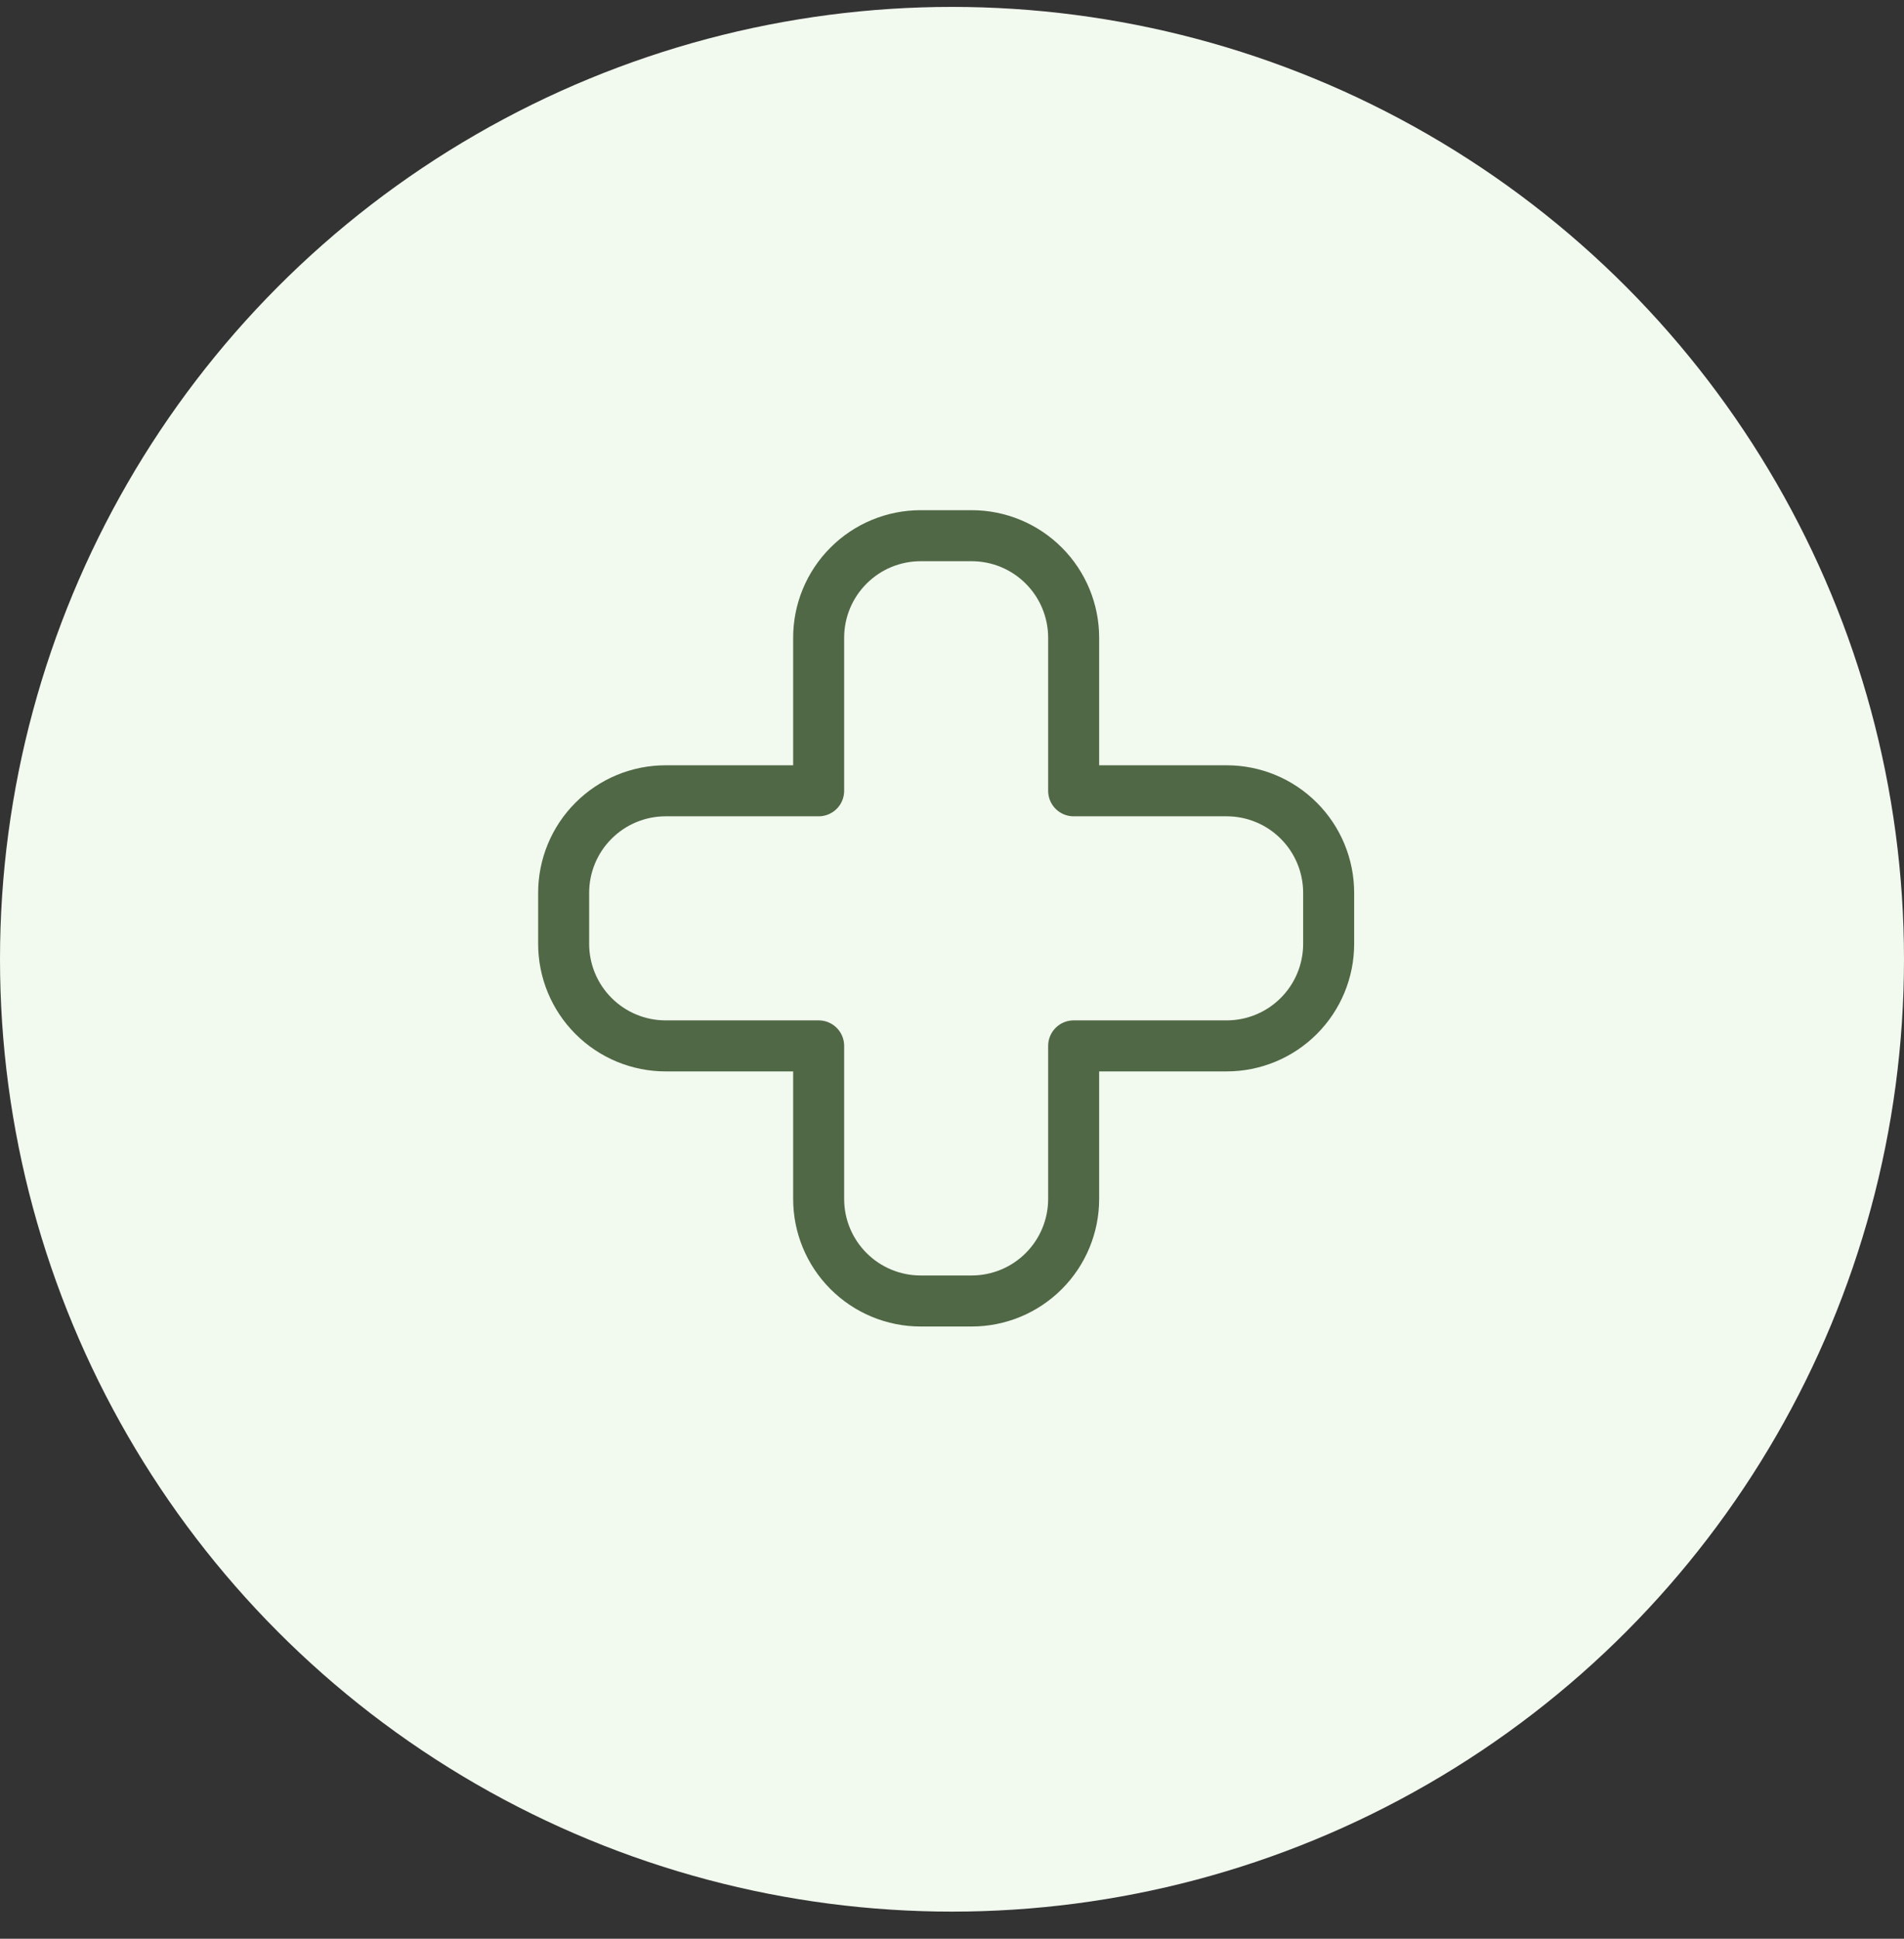
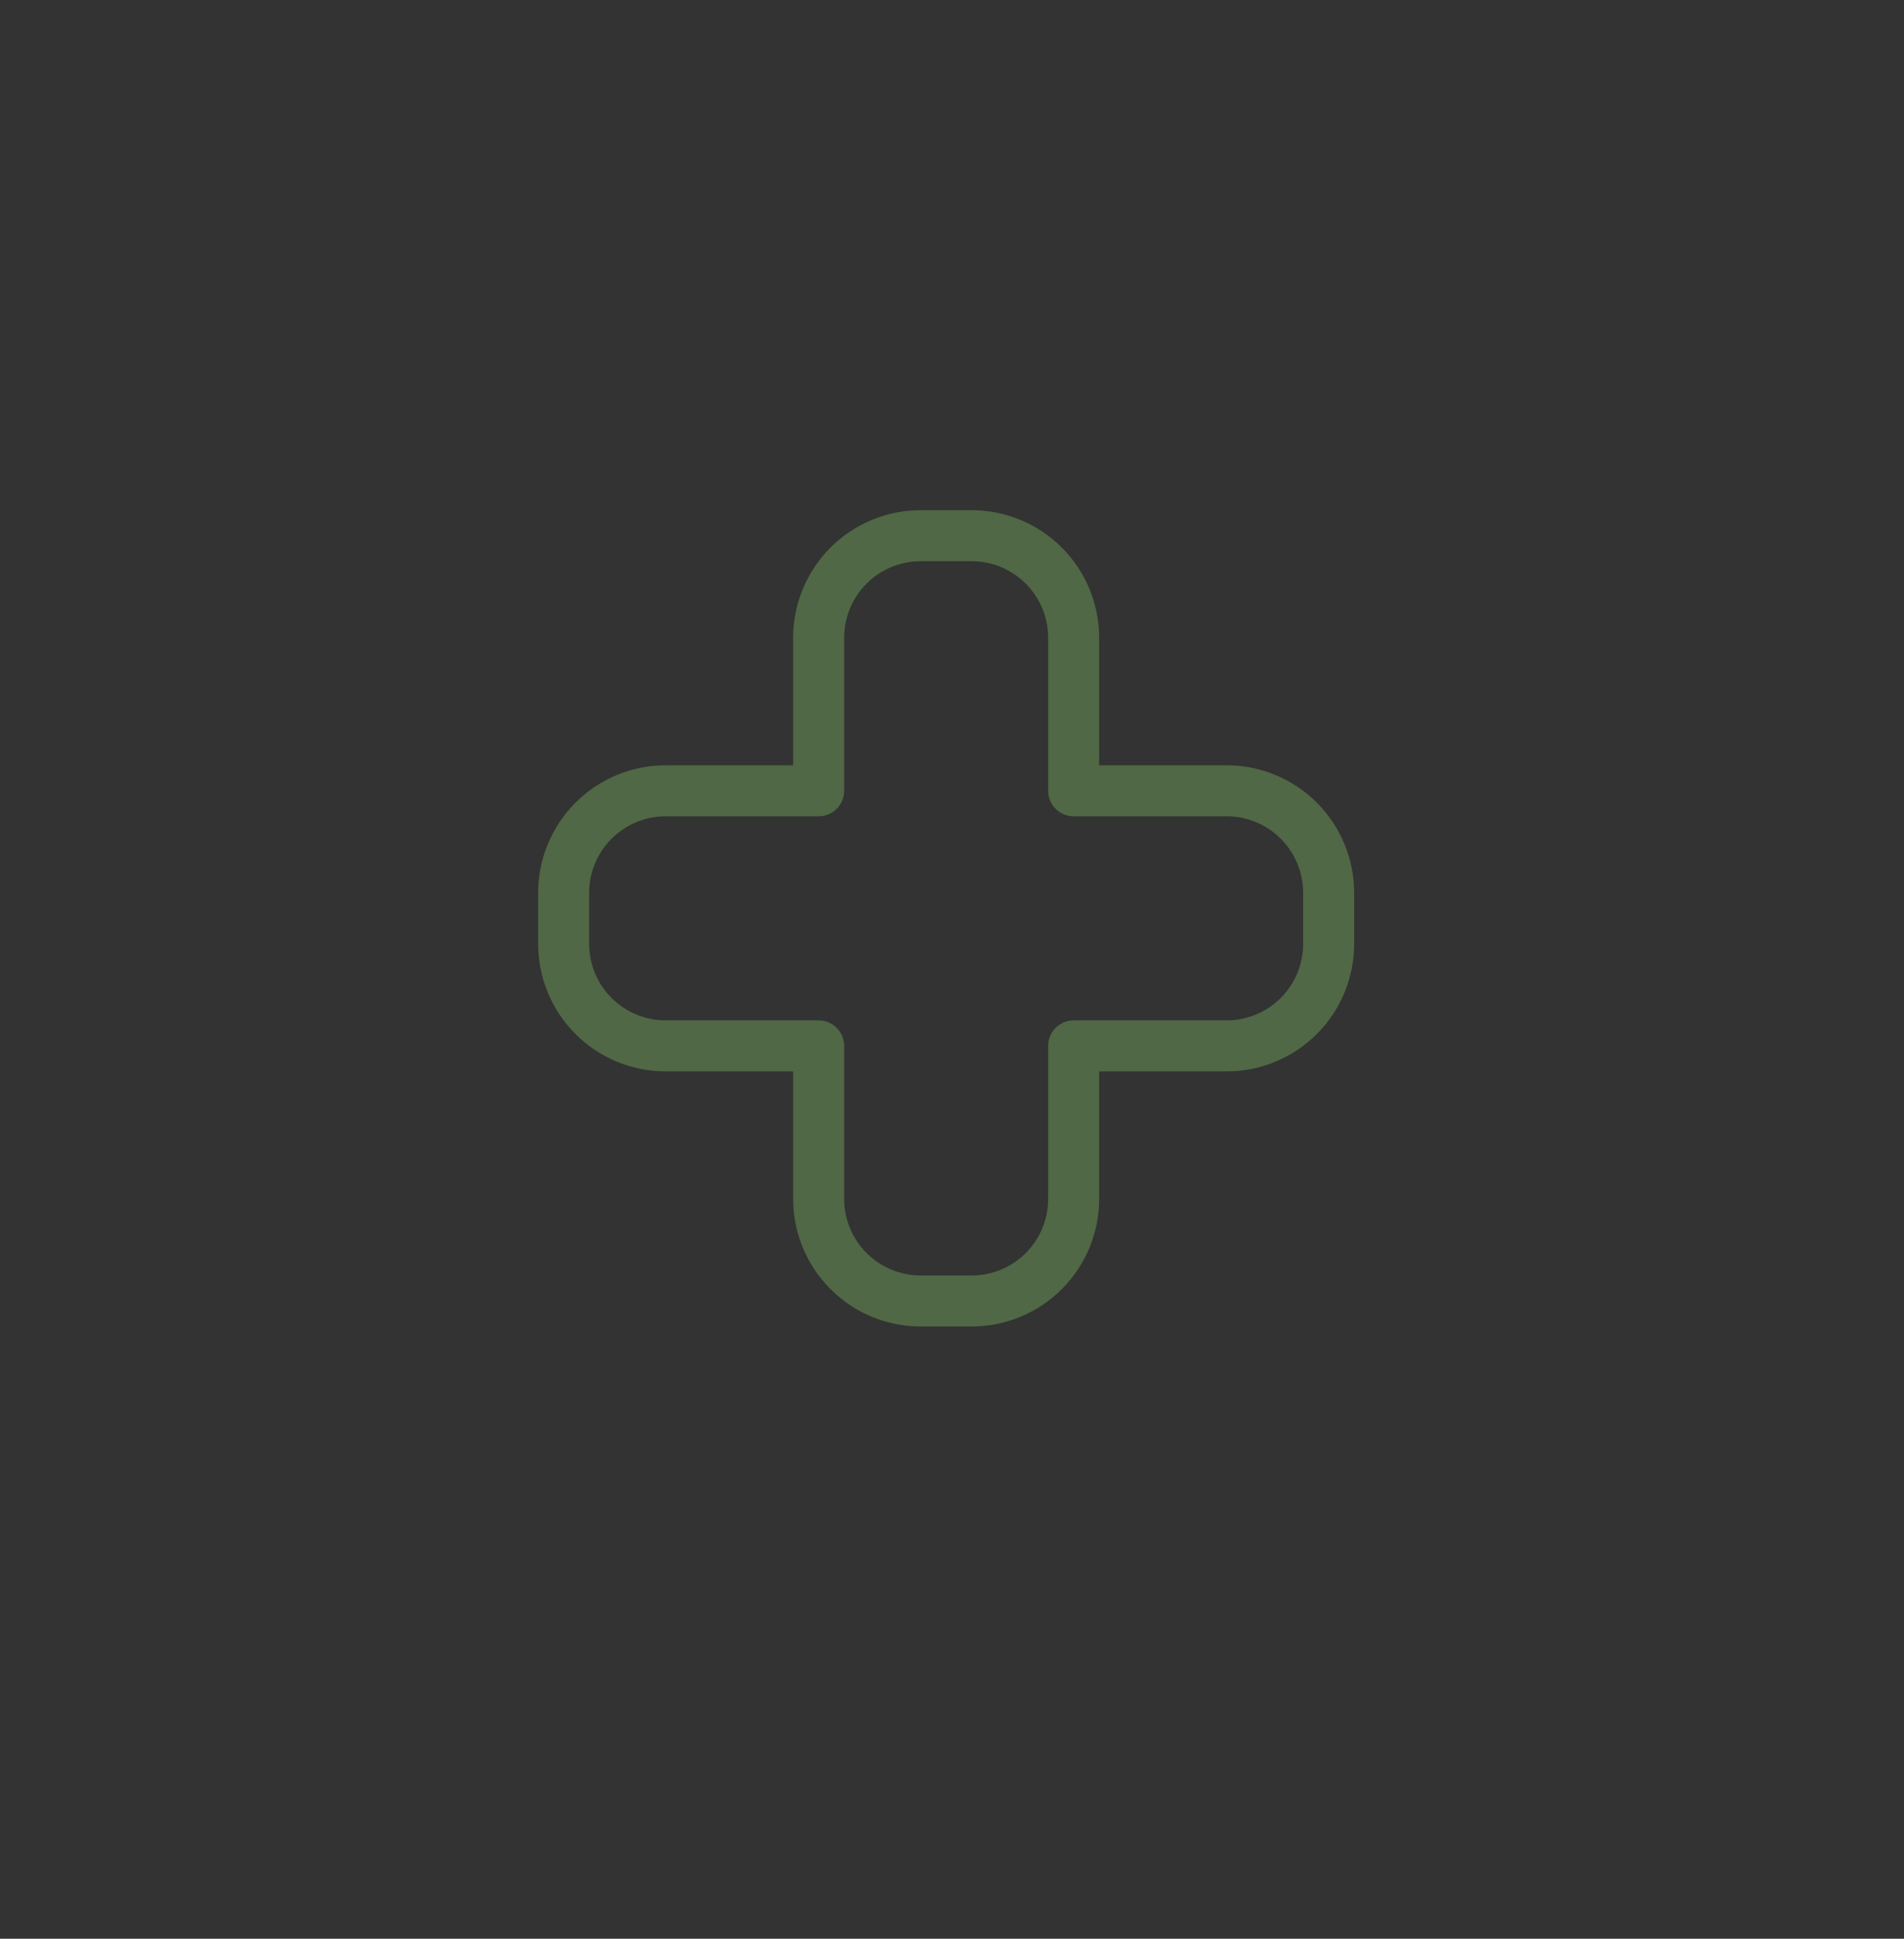
<svg xmlns="http://www.w3.org/2000/svg" width="56" height="57" viewBox="0 0 56 57" fill="none">
  <rect x="0" y="0" width="56" height="57" fill="#333333" stroke="none" />
-   <circle cx="28" cy="28.203" r="28" fill="#F2F9EF" />
  <g clip-path="url(#clip0_4464_13653)">
    <path d="M36.078 23.25H31.578V18.75C31.578 17.954 31.262 17.191 30.699 16.629C30.137 16.066 29.374 15.75 28.578 15.75H27.078C26.282 15.75 25.519 16.066 24.957 16.629C24.394 17.191 24.078 17.954 24.078 18.75V23.25H19.578C18.782 23.25 18.019 23.566 17.457 24.129C16.894 24.691 16.578 25.454 16.578 26.25V27.75C16.578 28.546 16.894 29.309 17.457 29.871C18.019 30.434 18.782 30.75 19.578 30.75H24.078V35.25C24.078 36.046 24.394 36.809 24.957 37.371C25.519 37.934 26.282 38.25 27.078 38.25H28.578C29.374 38.25 30.137 37.934 30.699 37.371C31.262 36.809 31.578 36.046 31.578 35.25V30.75H36.078C36.874 30.75 37.637 30.434 38.199 29.871C38.762 29.309 39.078 28.546 39.078 27.75V26.25C39.078 25.454 38.762 24.691 38.199 24.129C37.637 23.566 36.874 23.25 36.078 23.25Z" stroke="#506845" stroke-width="1.5" stroke-linecap="round" stroke-linejoin="round" />
  </g>
  <defs>
    <clipPath id="clip0_4464_13653">
      <rect width="24" height="24" fill="white" transform="translate(15.828 15)" />
    </clipPath>
  </defs>
</svg>